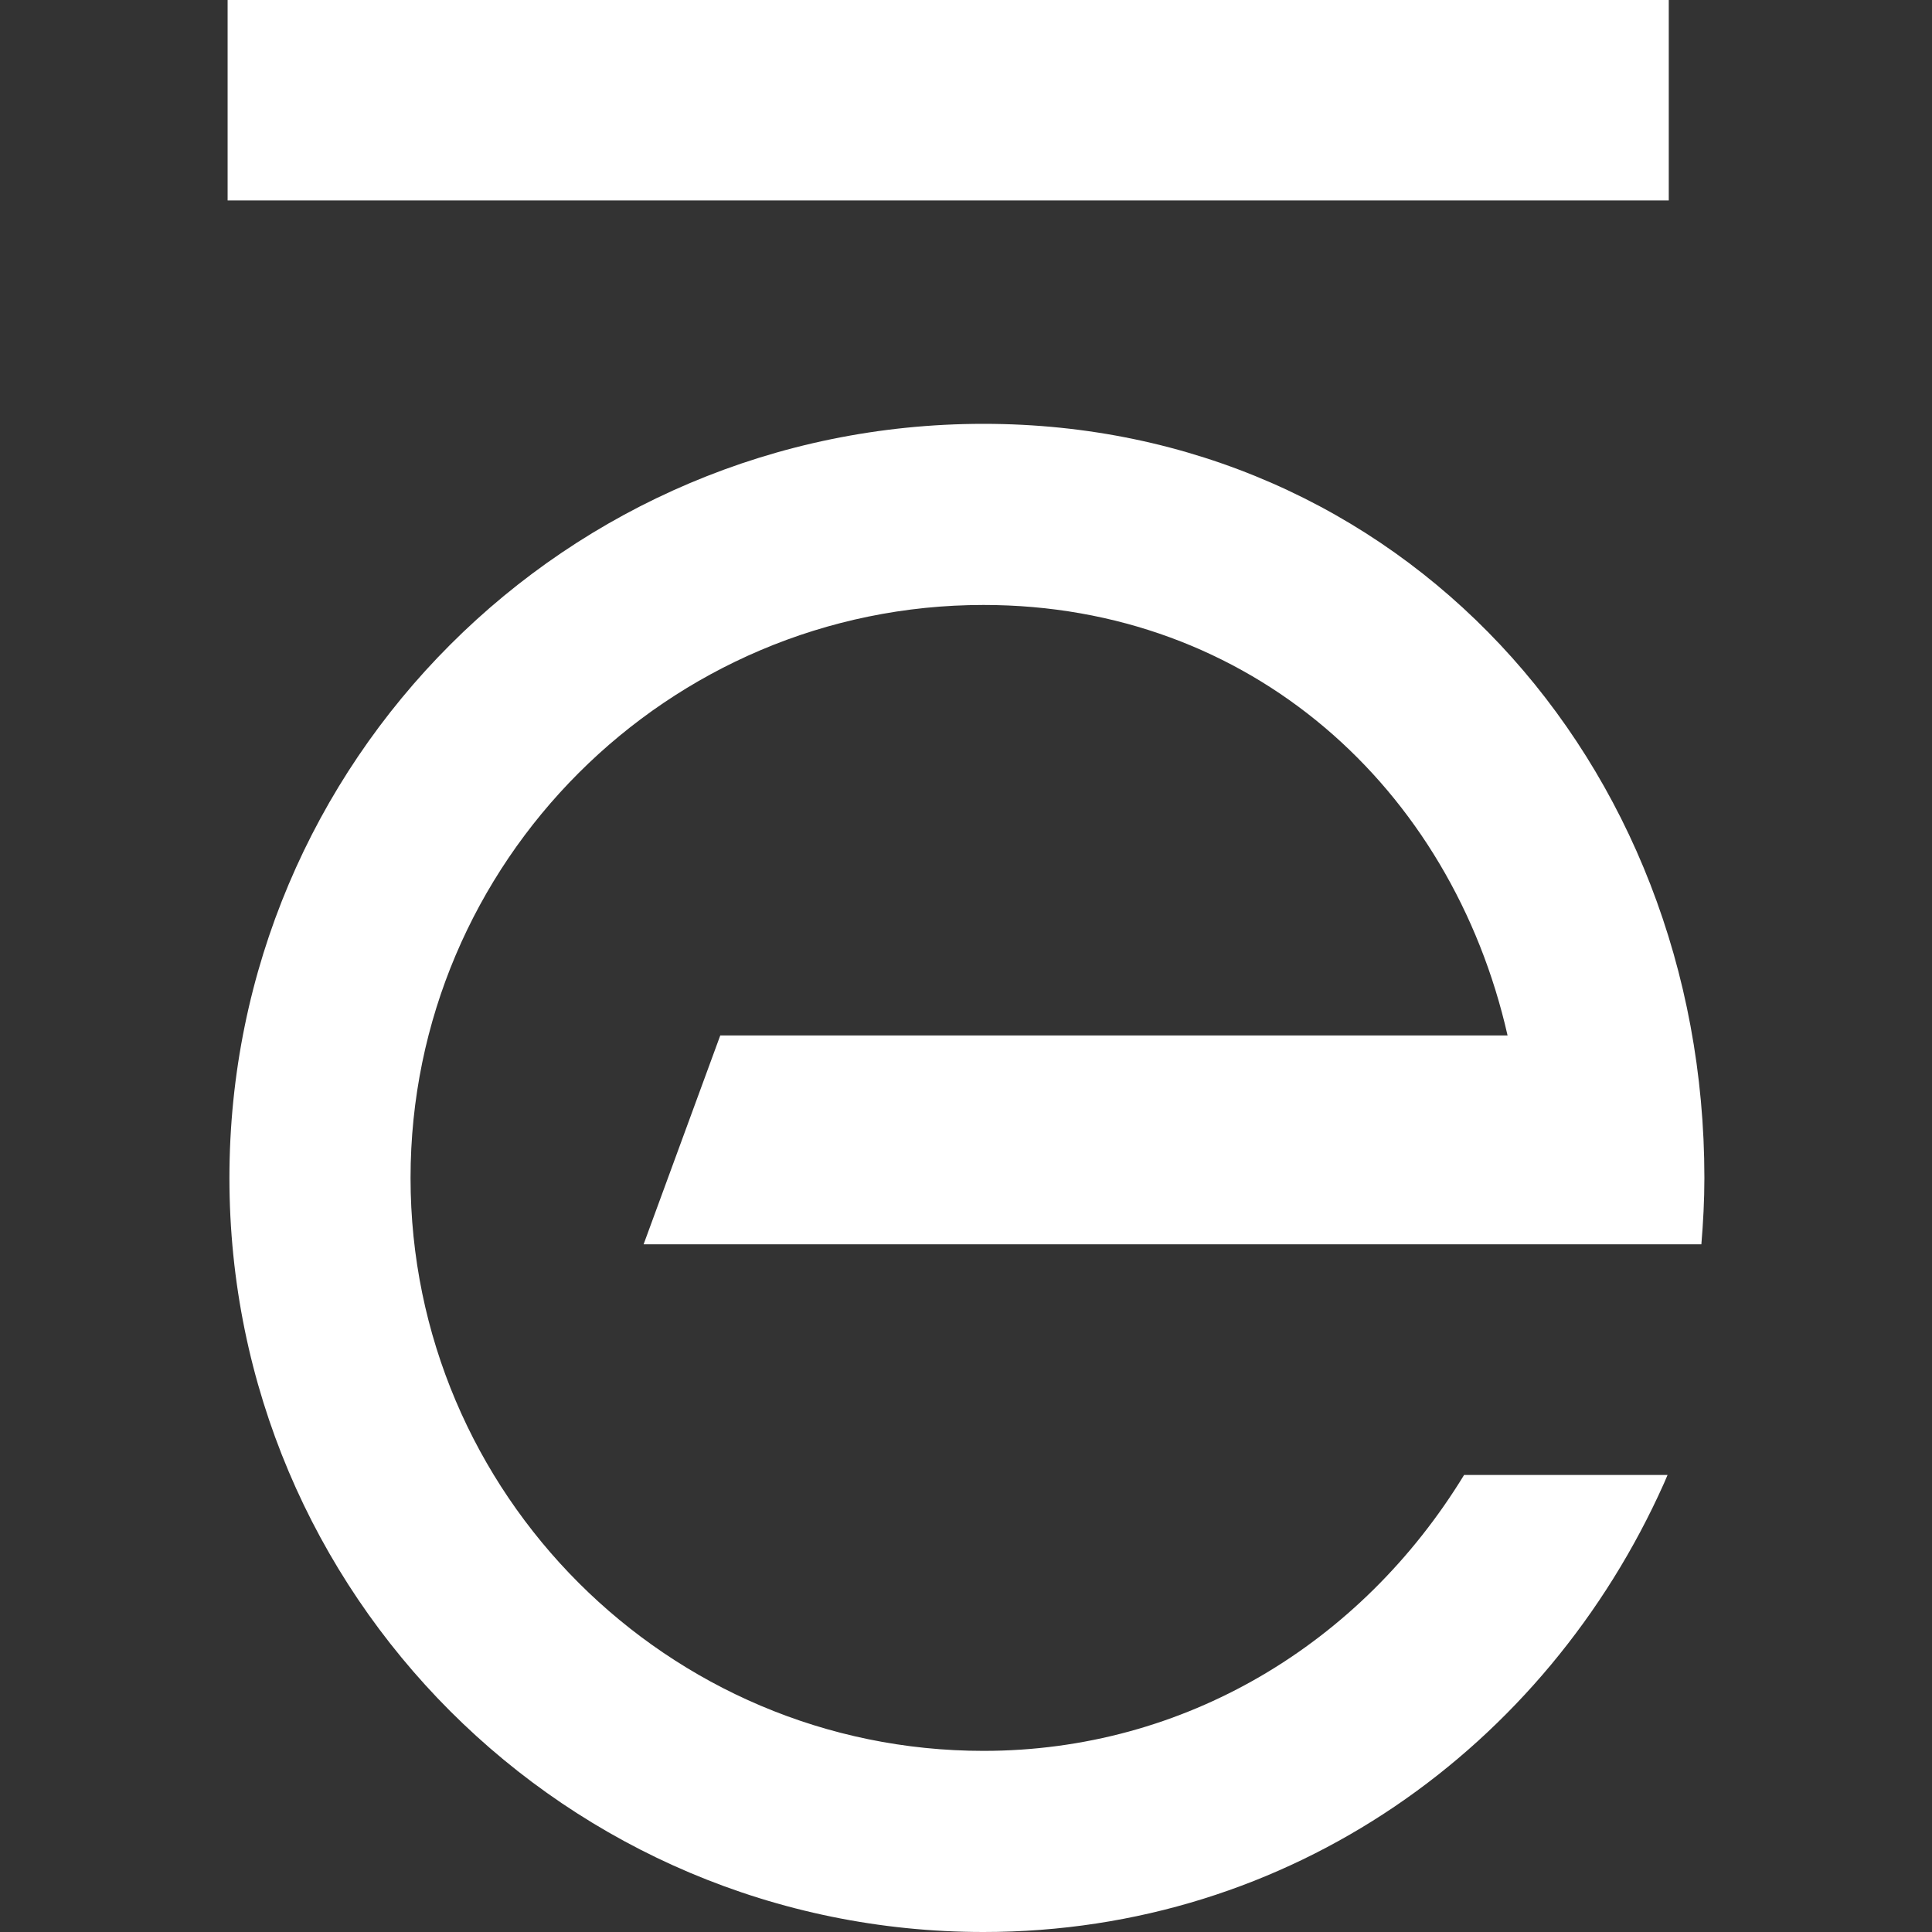
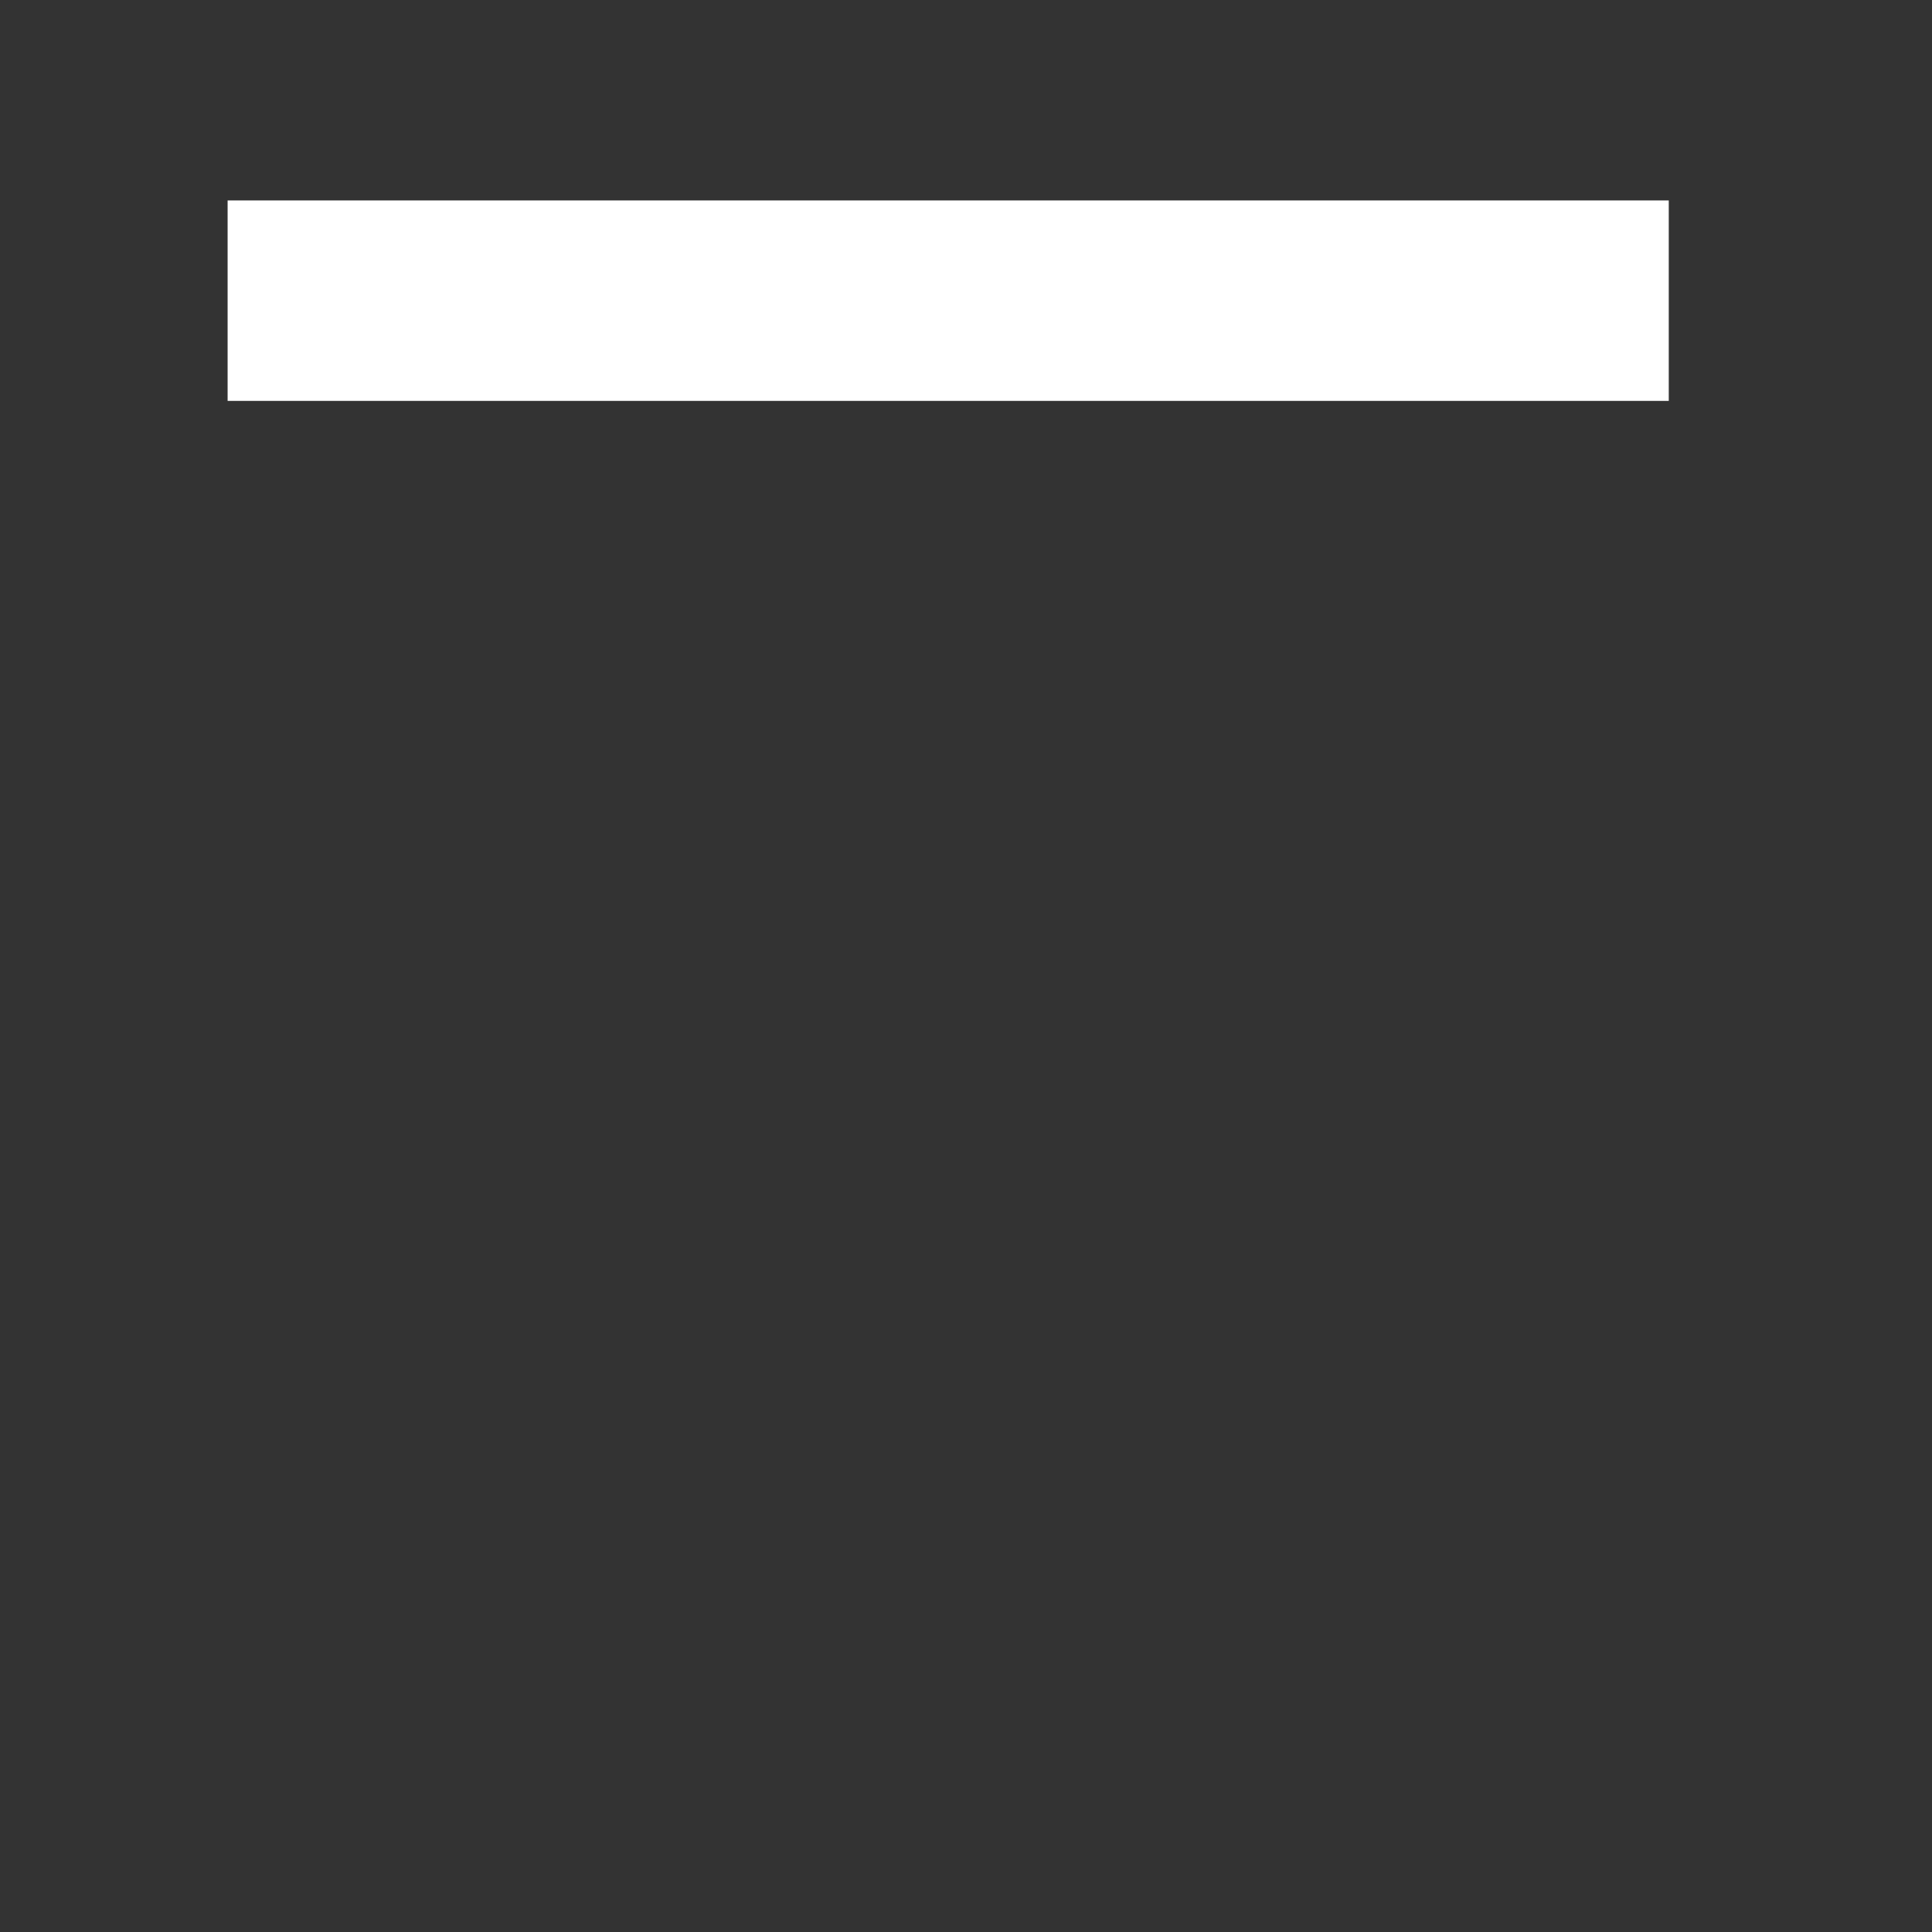
<svg xmlns="http://www.w3.org/2000/svg" id="Layer_1" version="1.1" viewBox="0 0 32 32">
  <rect x="0" y="0" width="32" height="32" fill="#333333" stroke="none" />
  <defs>
    <style> .st0 { fill: #fff; } </style>
  </defs>
  <g id="e">
-     <path class="st0" d="M10.67,20.61h16.23s1.28,0,1.28,0c.03-.36.05-.73.05-1.1,0-6.9-5.04-12.49-11.94-12.49S3.8,12.61,3.8,19.51s5.59,12.49,12.49,12.49c5.09,0,9.32-3.07,11.27-7.43.02-.05.04-.09.06-.14h-3.37c-1.71,2.8-4.63,4.57-7.96,4.57-5.23,0-9.49-4.26-9.49-9.49s4.26-9.49,9.49-9.49c4.42,0,7.75,3.03,8.68,7.13h-13.04l-1.27,3.46Z" />
-   </g>
-   <path id="_x2014_" class="st0" d="M3.77,3.32V0h23.87v3.32H3.77Z" />
+     </g>
+   <path id="_x2014_" class="st0" d="M3.77,3.32h23.87v3.32H3.77Z" />
</svg>